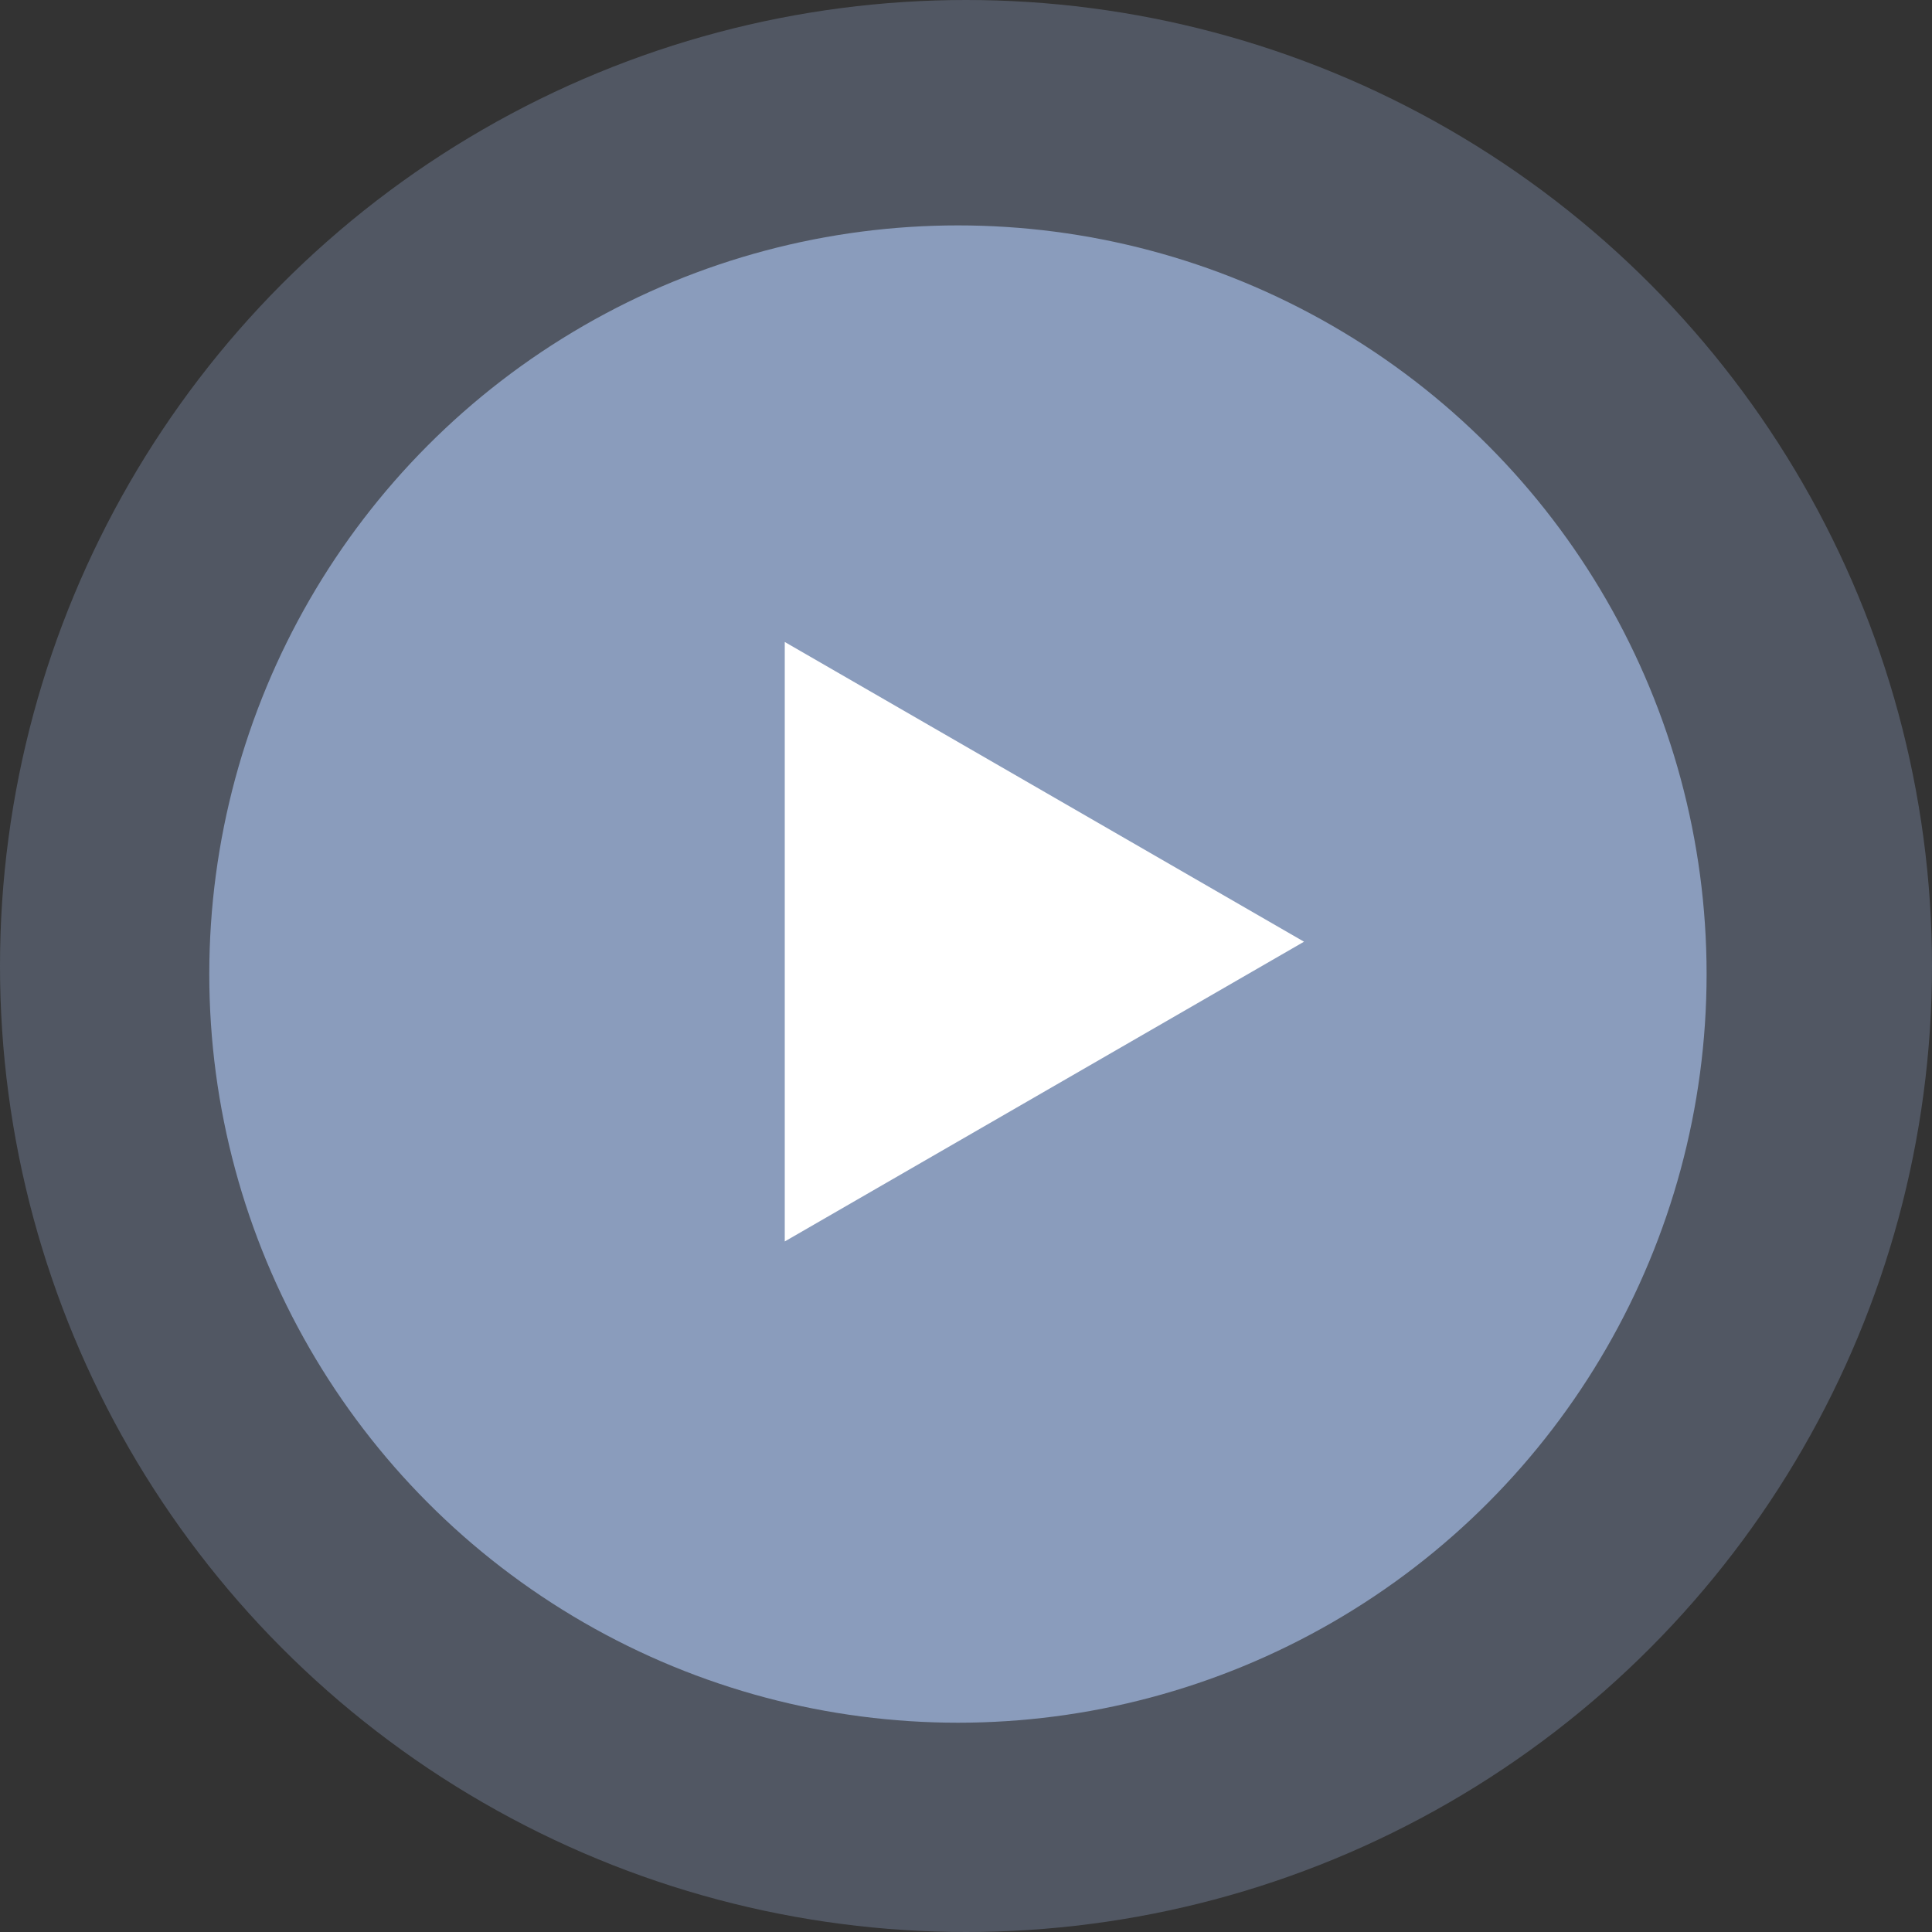
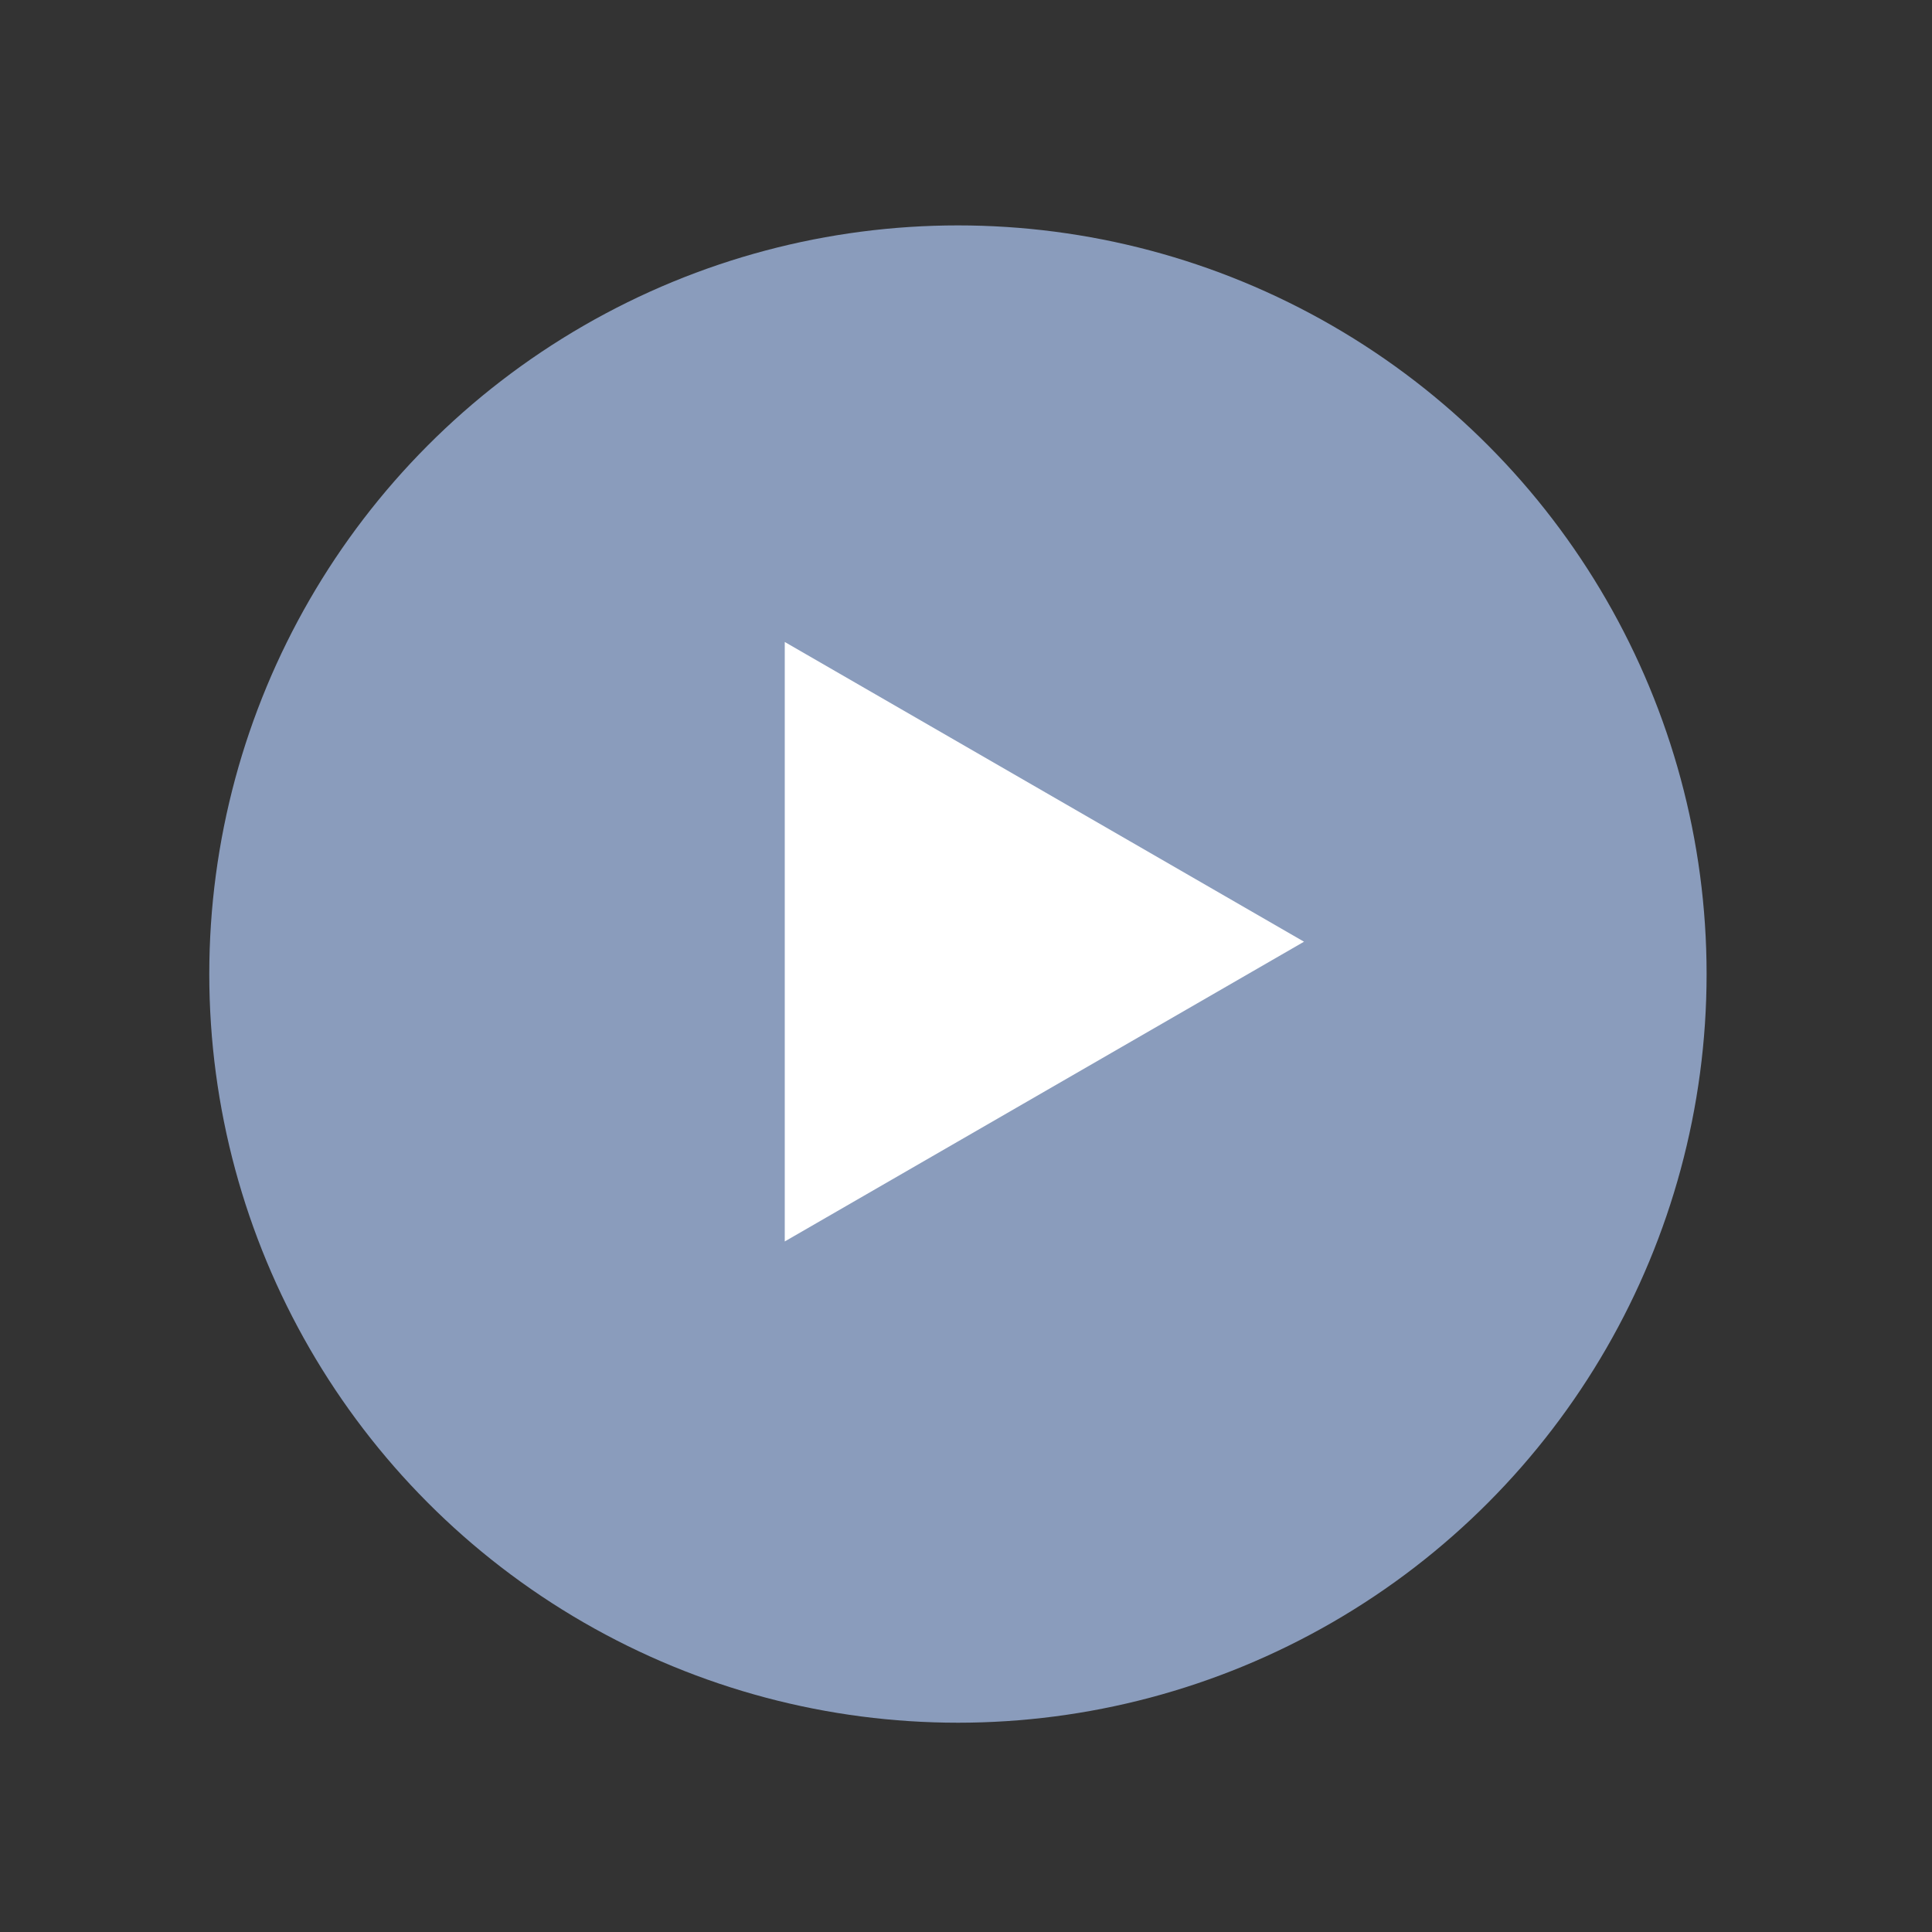
<svg xmlns="http://www.w3.org/2000/svg" width="105" height="105" viewBox="0 0 105 105" fill="none">
  <rect x="0" y="0" width="105" height="105" fill="#333333" stroke="none" />
  <desc>
			Created with Pixso.
	</desc>
  <defs />
-   <circle cx="52.5" cy="52.5" r="52.5" fill="#8A9CBC" fill-opacity="0.35" />
  <circle cx="52.062" cy="52.938" r="40.688" fill="#8A9CBC" fill-opacity="1" />
  <path d="M70.87 51.18L42.65 34.89L42.65 67.47L70.87 51.18Z" fill="#FFFFFF" fill-opacity="1" fill-rule="evenodd" />
</svg>